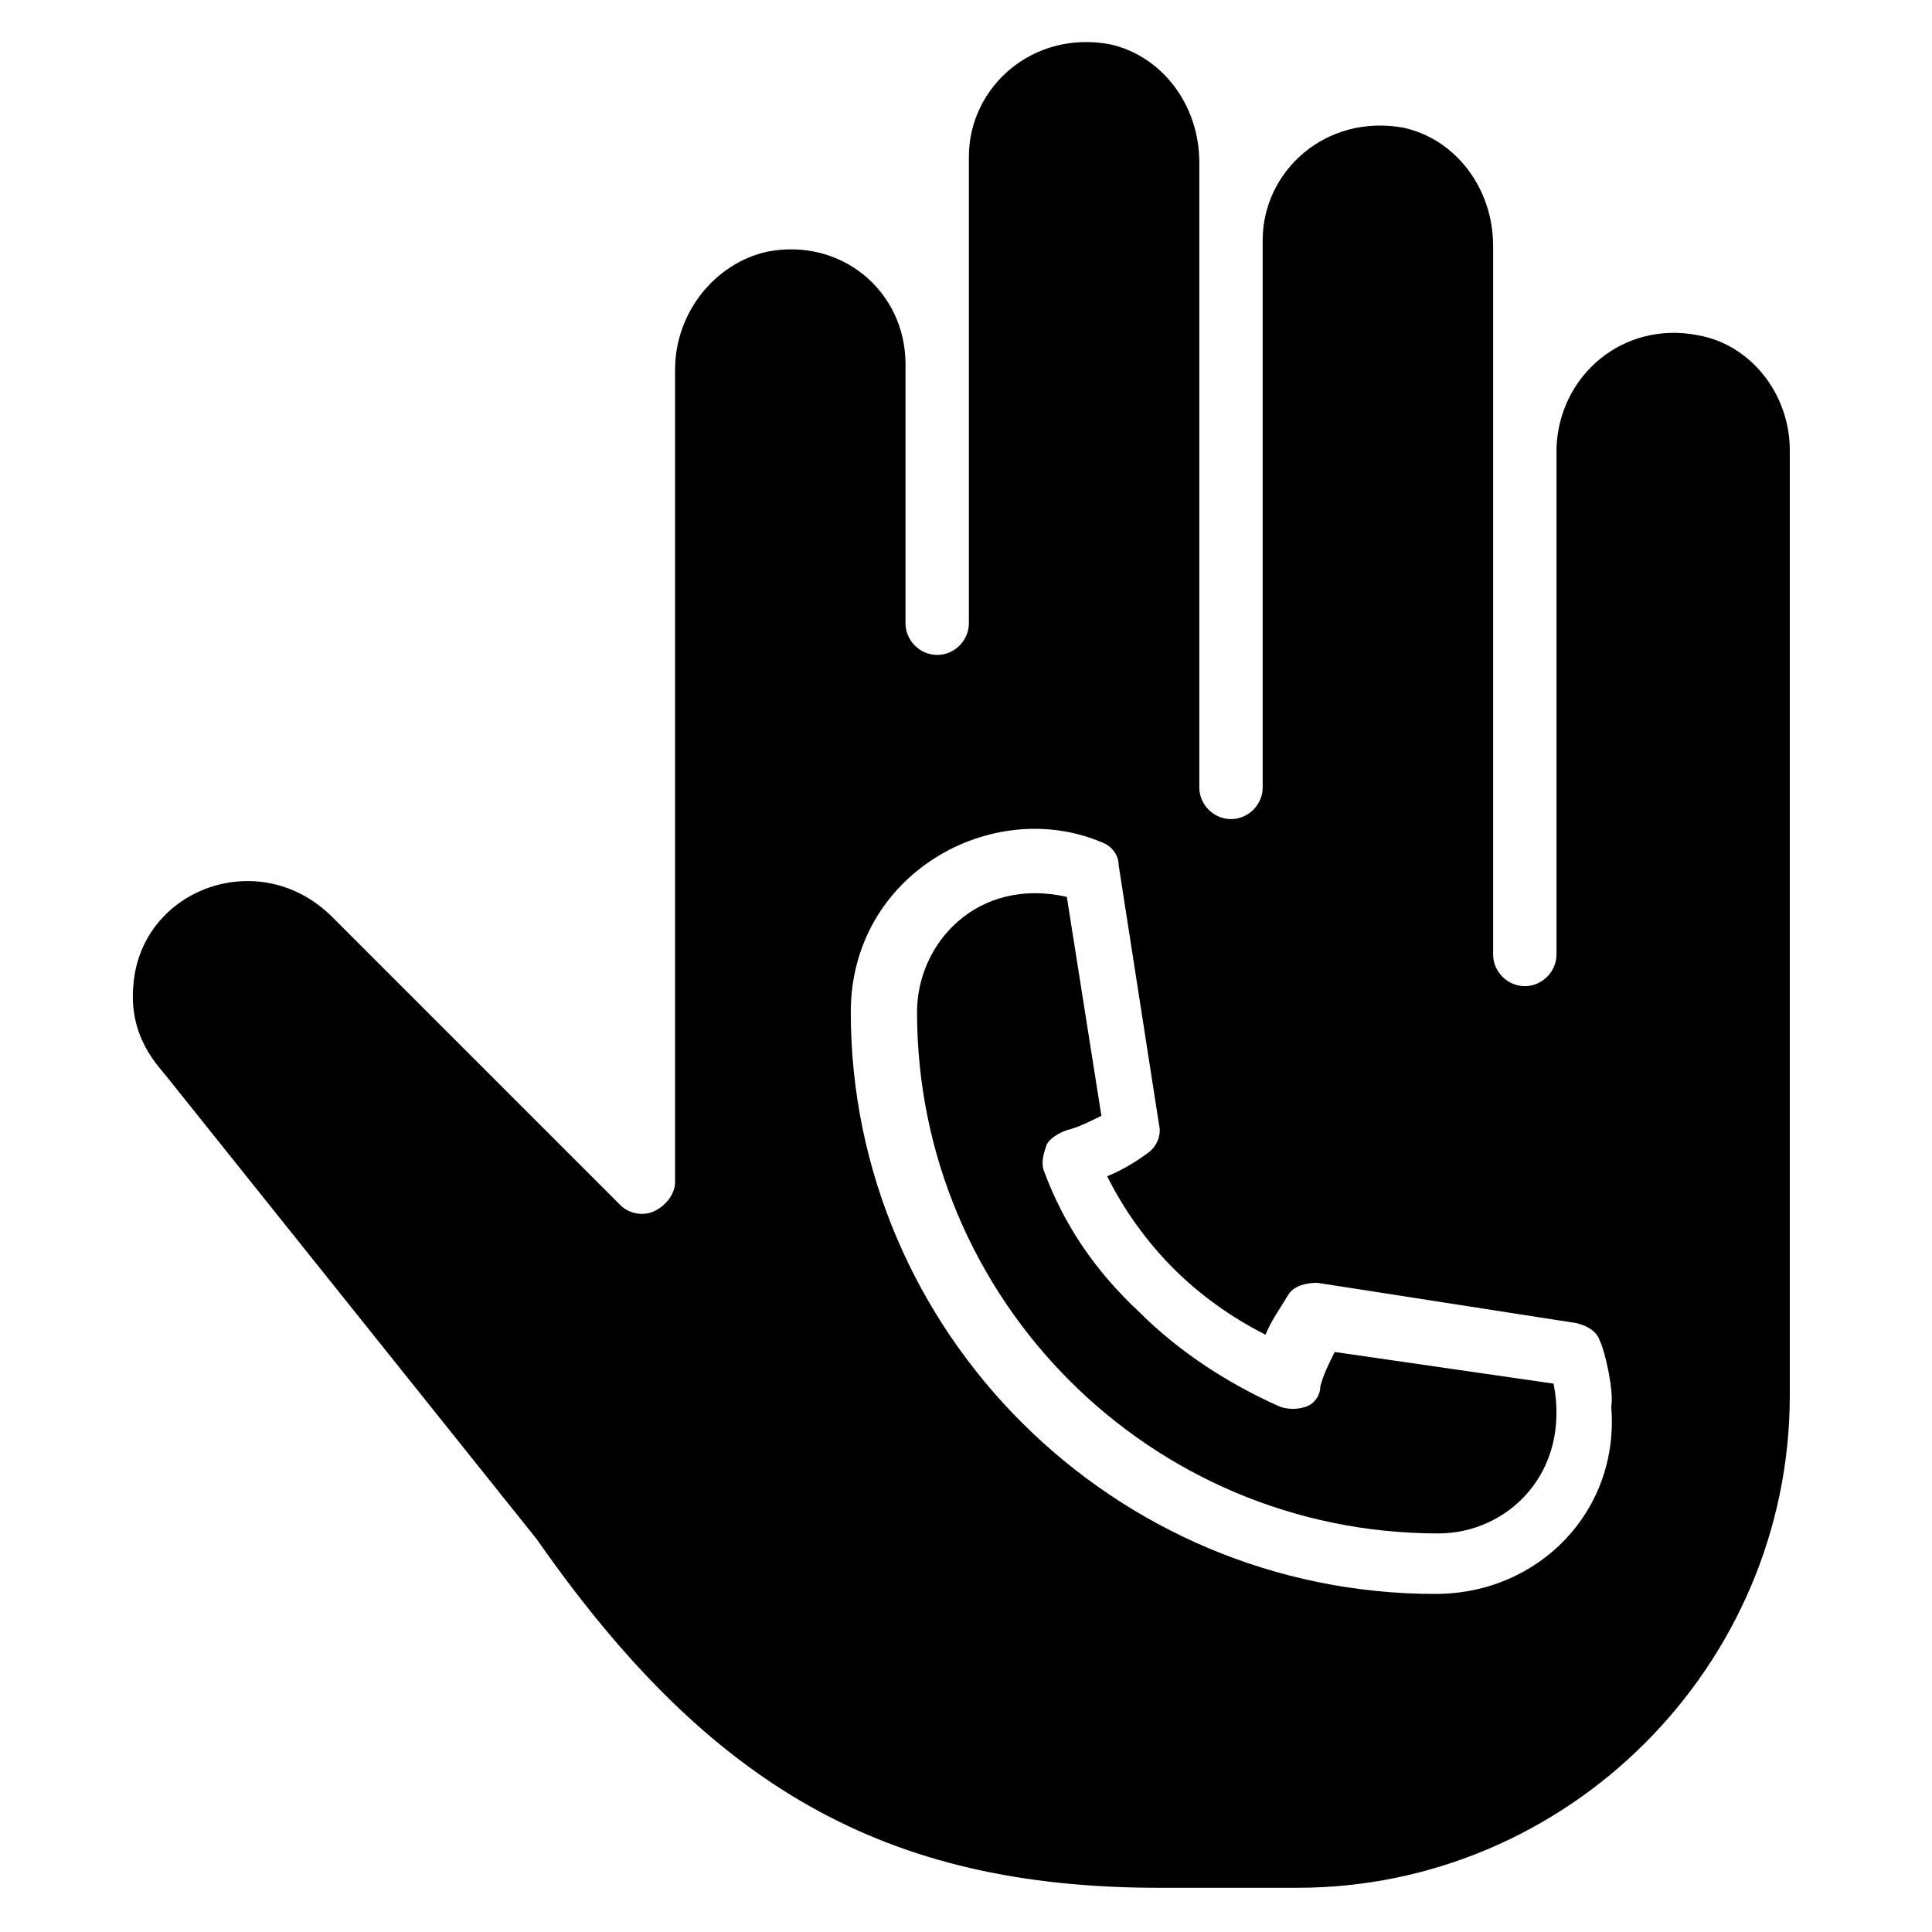
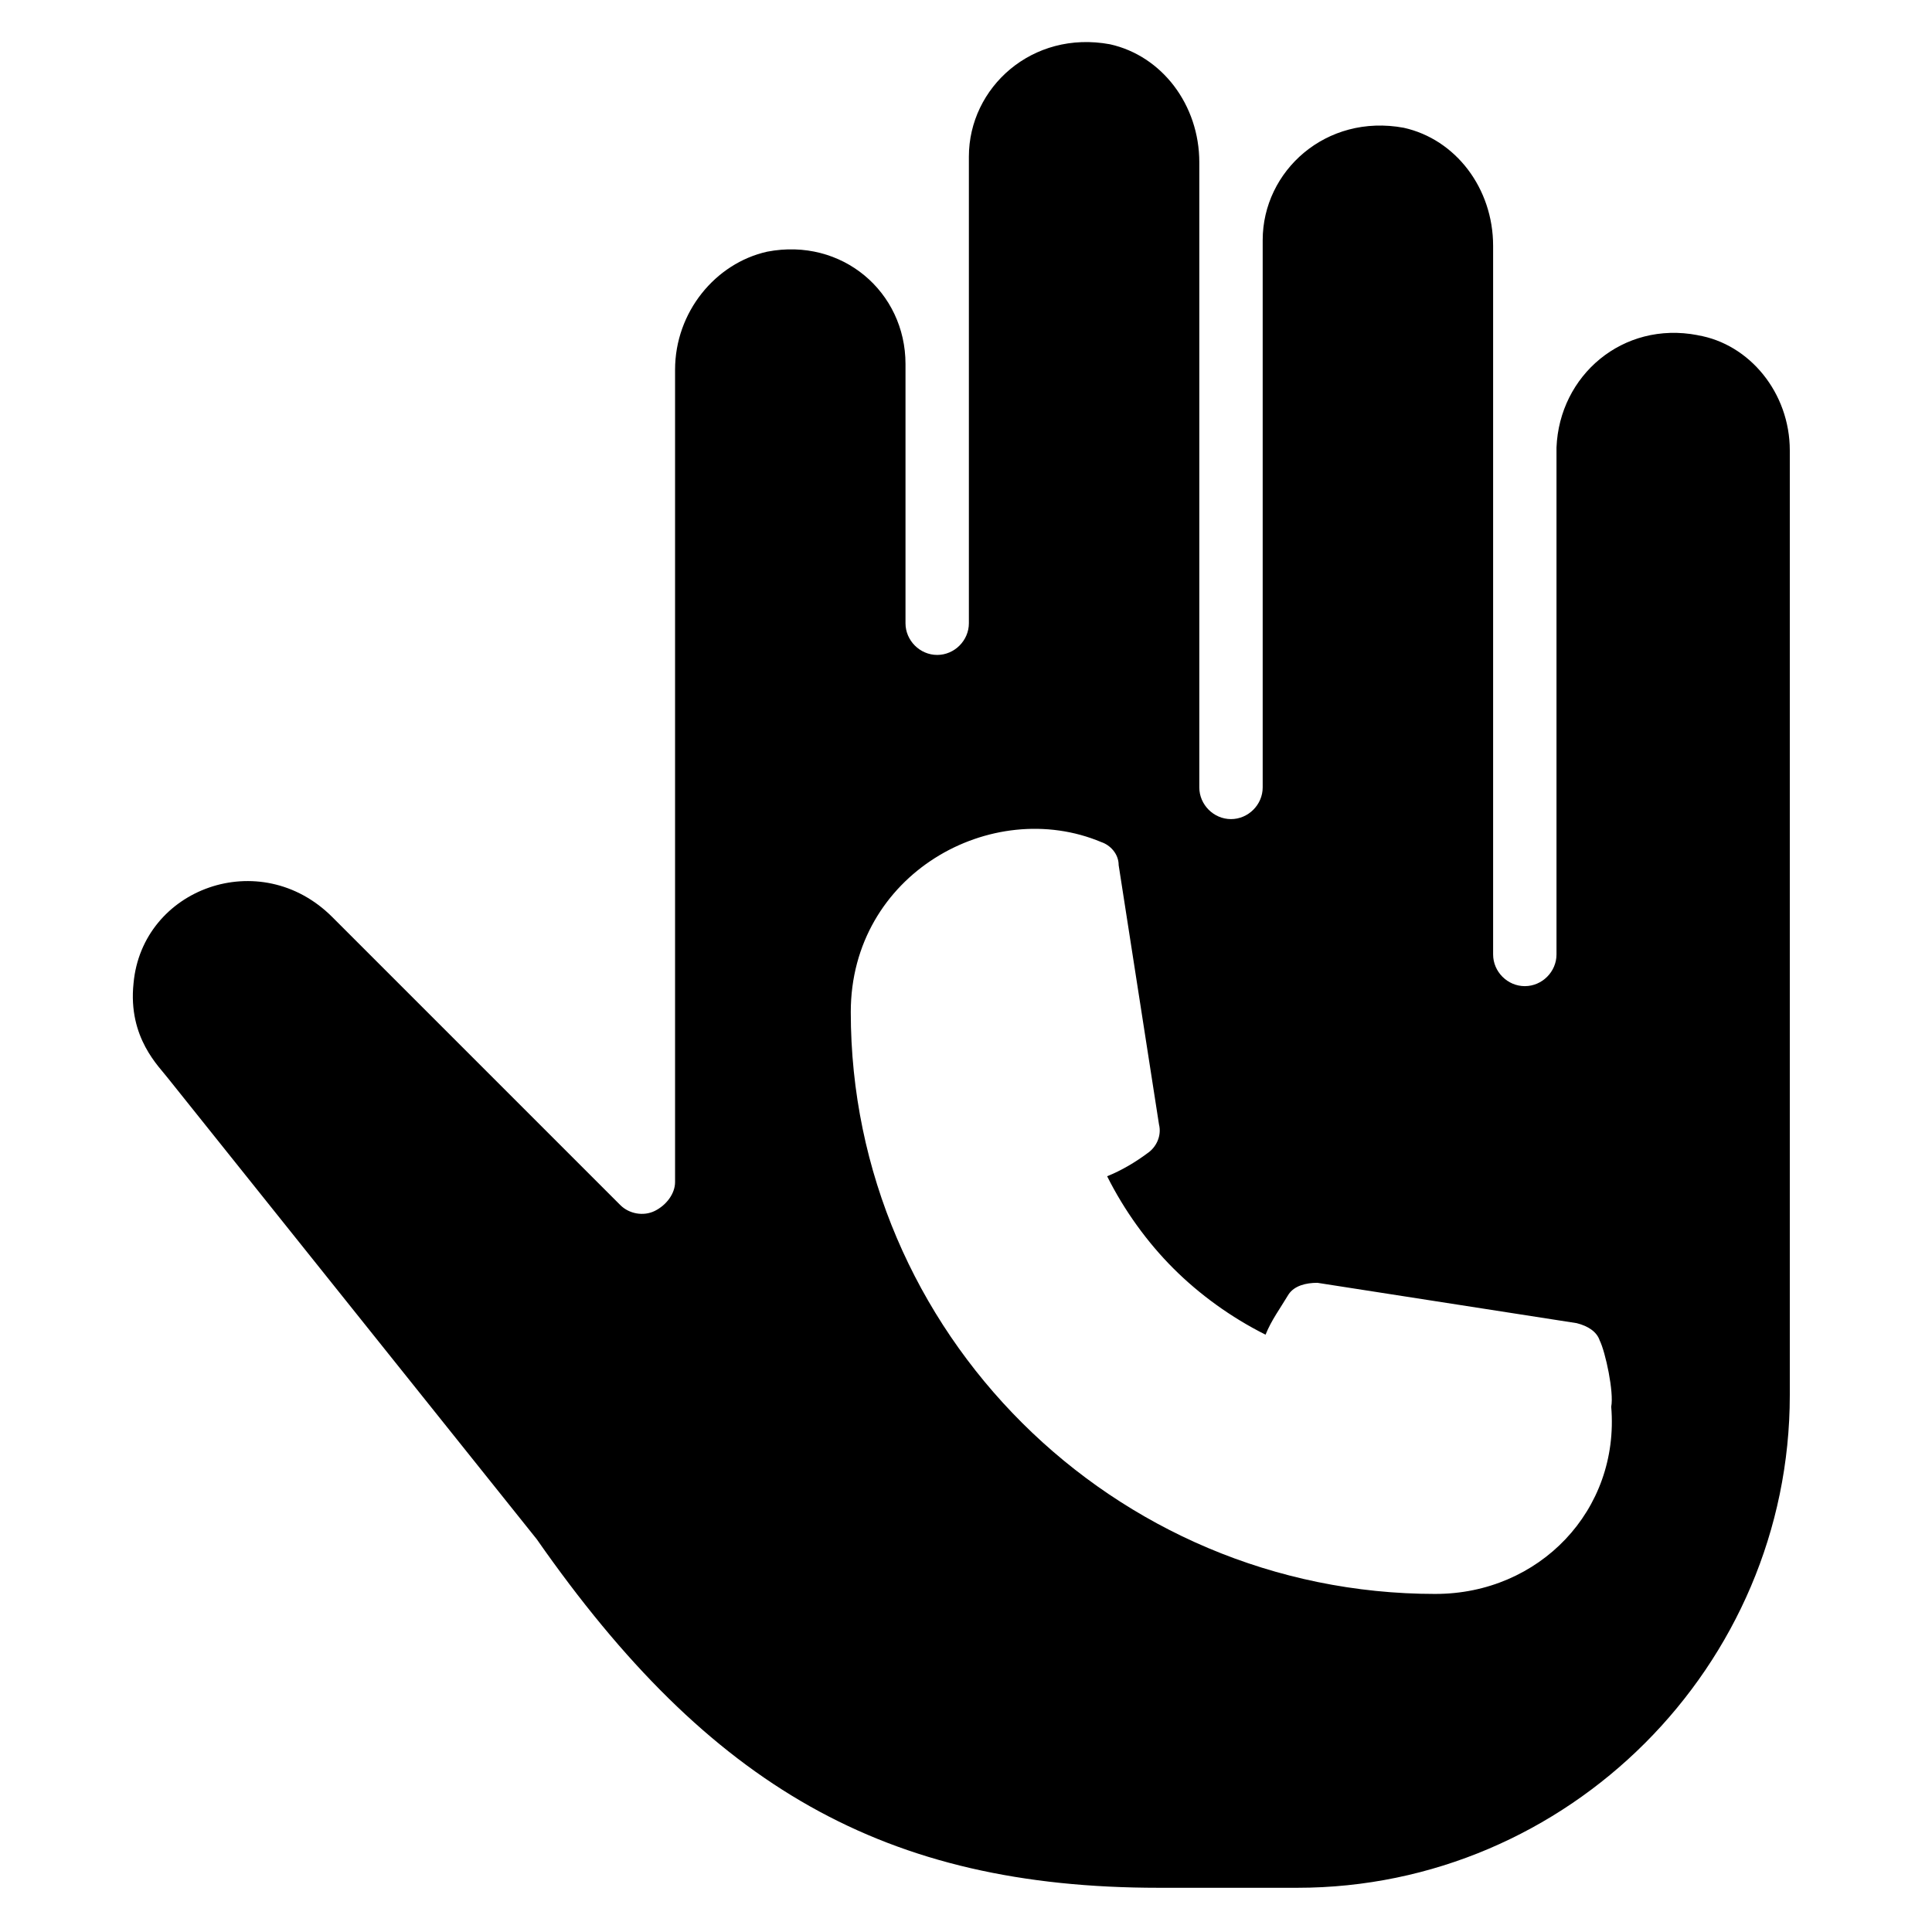
<svg xmlns="http://www.w3.org/2000/svg" fill="#000000" width="800px" height="800px" version="1.1" viewBox="144 144 512 512">
  <g>
-     <path d="m555.72 510.68c4.582 23.664-12.215 39.695-30.535 39.695-76.336 0-138.16-61.832-138.16-138.16 0-18.32 16.031-35.879 39.695-30.535l9.16 58.016c-3.055 1.527-6.106 3.055-9.16 3.816-2.289 0.762-4.582 2.289-5.344 3.816-0.762 2.289-1.527 4.582-0.762 6.871 5.344 14.504 13.742 26.719 25.191 37.402 10.688 10.688 23.664 19.082 37.402 25.191 2.289 0.762 4.582 0.762 6.871 0s3.816-3.055 3.816-5.344c0.762-3.055 2.289-6.106 3.816-9.16z" />
    <path d="m593.89 232.82c-19.848-3.816-36.641 10.688-37.402 29.77v134.35c0 4.582-3.816 8.398-8.398 8.398-4.582 0-8.398-3.816-8.398-8.398v-187.78c0-15.266-9.922-28.242-23.664-31.297-20.609-3.816-37.402 11.449-37.402 29.77v145.04c0 4.582-3.816 8.398-8.398 8.398-4.582 0-8.398-3.816-8.398-8.398v-165.64c0-15.266-9.922-28.242-23.664-31.297-20.609-3.816-37.402 11.449-37.402 29.77v123.66c0 4.582-3.816 8.398-8.398 8.398s-8.398-3.816-8.398-8.398v-68.703c0-19.082-16.793-33.586-36.641-29.77-13.742 3.055-24.426 16.031-24.426 31.297v215.27c0 3.055-2.289 6.106-5.344 7.633-3.055 1.527-6.871 0.762-9.16-1.527l-76.336-76.336c-19.082-19.082-50.383-7.633-52.672 17.559-1.527 14.504 6.871 22.137 9.16 25.191l97.707 122.14c45.809 65.645 92.371 92.363 164.89 92.363h36.641c71.754 0 130.53-58.777 130.53-130.53v-250.38c0-15.266-10.688-28.242-24.426-30.535zm-69.465 333.59c-85.496 0-154.96-69.465-154.96-154.2 0-36.641 37.402-57.25 66.41-45.039 2.289 0.762 4.582 3.055 4.582 6.106l10.688 68.703c0.762 3.055-0.762 6.106-3.055 7.633-3.055 2.289-6.871 4.582-10.688 6.106 4.582 9.16 10.688 17.559 17.559 24.426 6.871 6.871 15.266 12.977 24.426 17.559 1.527-3.816 3.816-6.871 6.106-10.688 1.527-2.289 4.582-3.055 7.633-3.055l68.703 10.688c3.055 0.762 5.344 2.289 6.106 4.582 1.527 3.055 3.816 13.742 3.055 17.559 2.289 27.477-19.082 49.617-46.562 49.617z" />
  </g>
</svg>